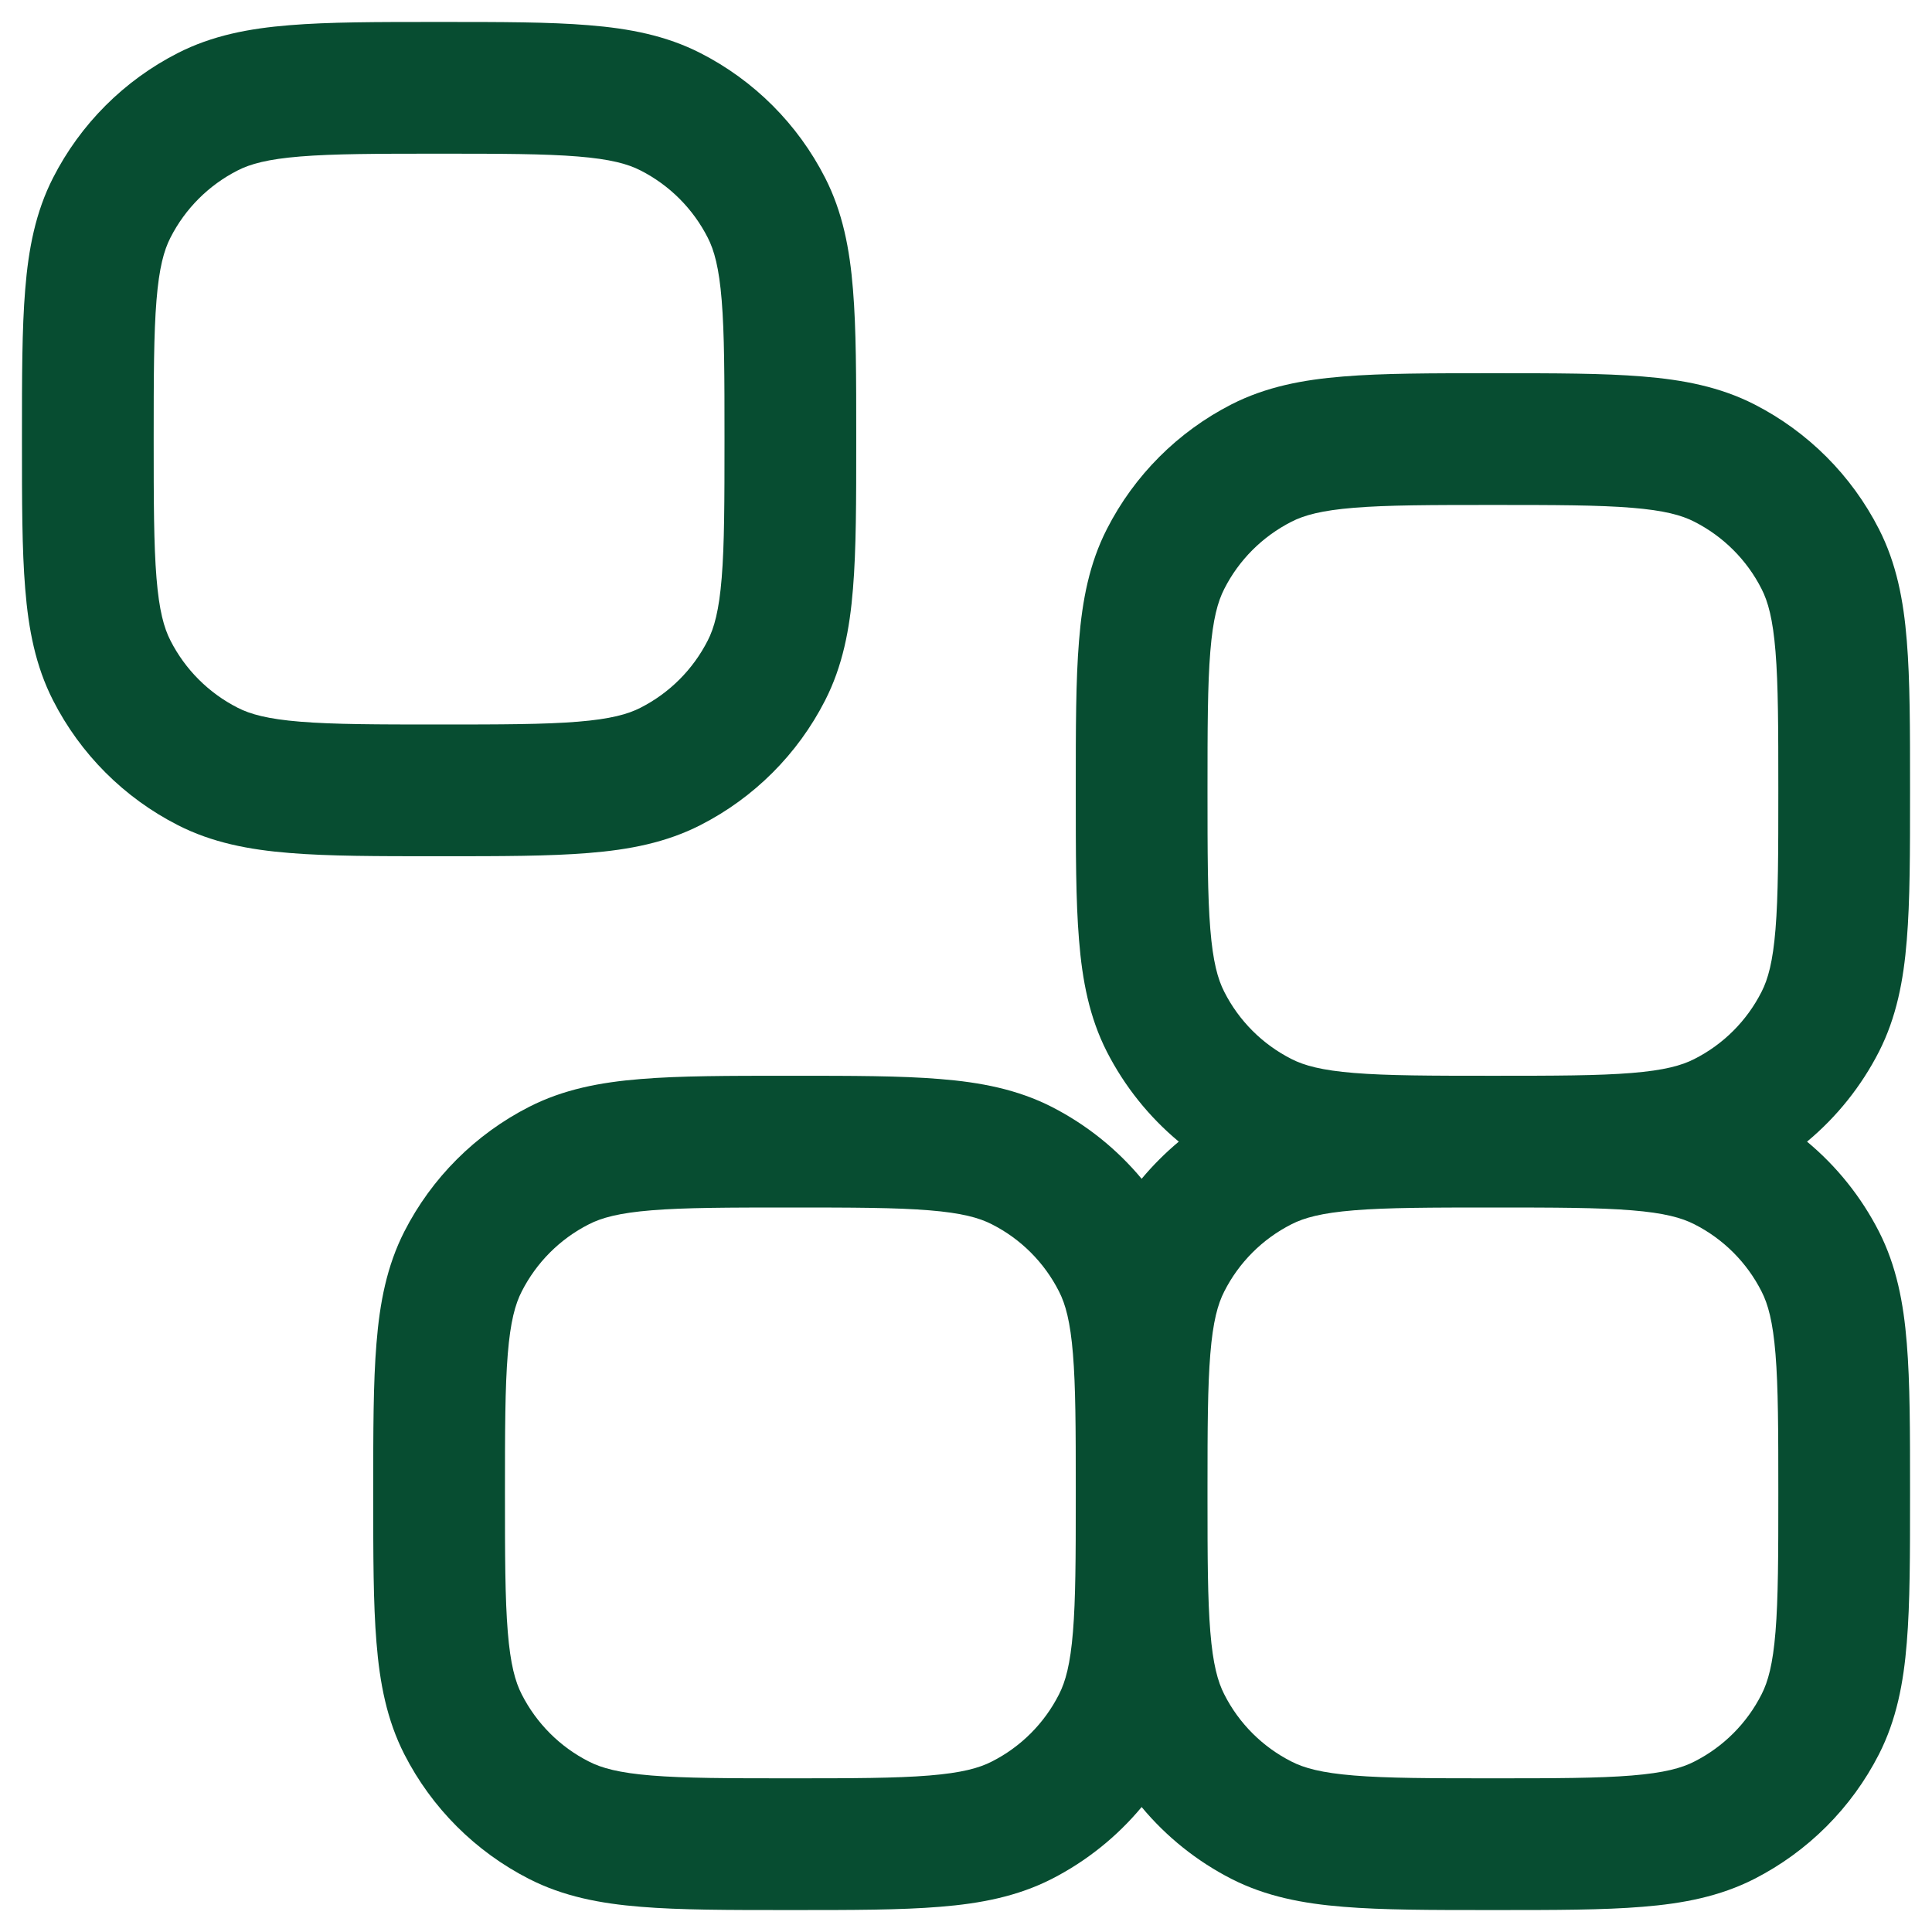
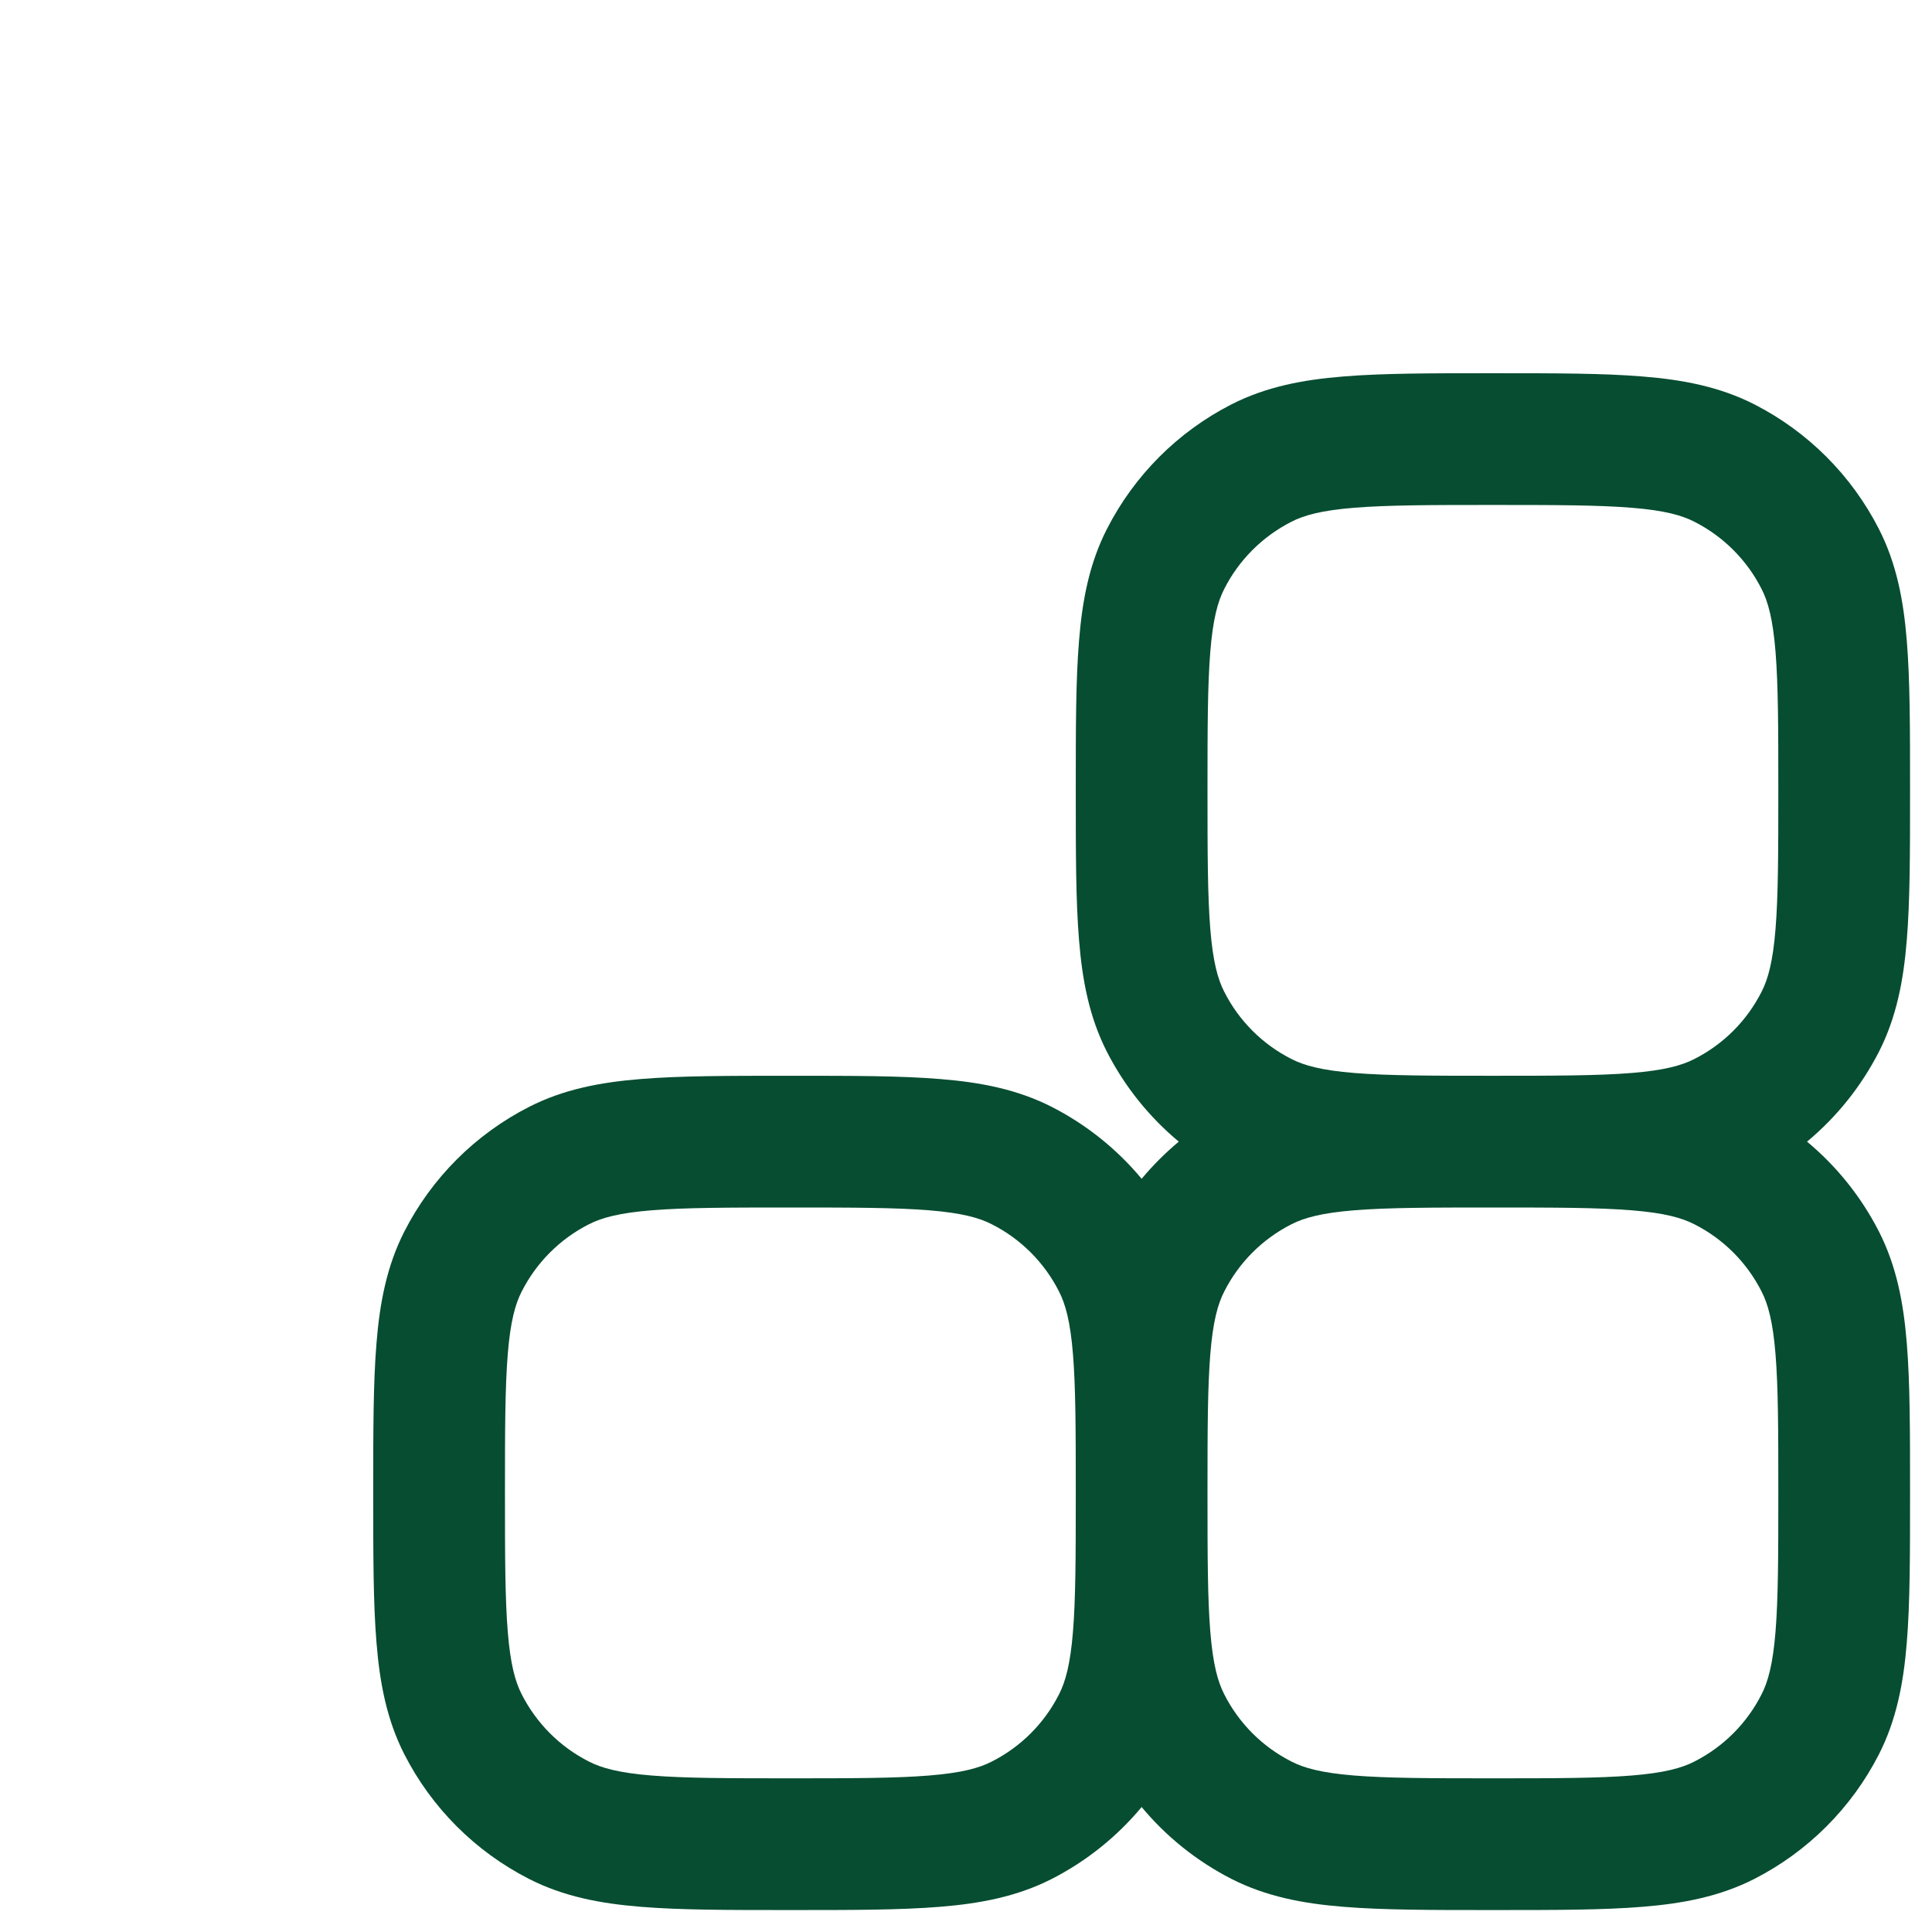
<svg xmlns="http://www.w3.org/2000/svg" width="22" height="22" viewBox="0 0 22 22" fill="none">
-   <path fill-rule="evenodd" clip-rule="evenodd" d="M5.031 0.25H4.969C4.295 0.25 3.744 0.25 3.297 0.287C2.834 0.324 2.415 0.405 2.025 0.604C1.413 0.916 0.916 1.413 0.604 2.025C0.405 2.415 0.324 2.834 0.287 3.297C0.25 3.744 0.25 4.295 0.25 4.969V5.031C0.25 5.705 0.25 6.256 0.287 6.703C0.324 7.166 0.405 7.585 0.604 7.975C0.916 8.587 1.413 9.084 2.025 9.396C2.415 9.595 2.834 9.676 3.297 9.713C3.744 9.75 4.295 9.75 4.969 9.75H5.031C5.705 9.75 6.255 9.75 6.703 9.713C7.166 9.676 7.585 9.595 7.975 9.396C8.587 9.084 9.084 8.587 9.396 7.975C9.595 7.585 9.676 7.166 9.713 6.703C9.75 6.256 9.75 5.705 9.75 5.031V4.969C9.75 4.295 9.75 3.744 9.713 3.297C9.676 2.834 9.595 2.415 9.396 2.025C9.084 1.413 8.587 0.916 7.975 0.604C7.585 0.405 7.166 0.324 6.703 0.287C6.256 0.25 5.705 0.25 5.031 0.25ZM2.706 1.941C2.85 1.867 3.049 1.812 3.419 1.782C3.798 1.751 4.288 1.75 5 1.75C5.712 1.75 6.202 1.751 6.581 1.782C6.951 1.812 7.15 1.867 7.294 1.941C7.624 2.109 7.891 2.376 8.059 2.706C8.133 2.85 8.188 3.049 8.218 3.419C8.249 3.798 8.25 4.288 8.25 5C8.25 5.712 8.249 6.202 8.218 6.581C8.188 6.951 8.133 7.15 8.059 7.294C7.891 7.624 7.624 7.891 7.294 8.059C7.15 8.133 6.951 8.188 6.581 8.218C6.202 8.249 5.712 8.25 5 8.25C4.288 8.25 3.798 8.249 3.419 8.218C3.049 8.188 2.85 8.133 2.706 8.059C2.376 7.891 2.109 7.624 1.941 7.294C1.867 7.15 1.812 6.951 1.782 6.581C1.751 6.202 1.75 5.712 1.75 5C1.75 4.288 1.751 3.798 1.782 3.419C1.812 3.049 1.867 2.85 1.941 2.706C2.109 2.376 2.376 2.109 2.706 1.941Z" fill="#074D31" />
  <path fill-rule="evenodd" clip-rule="evenodd" d="M17.031 4.25H16.969C16.295 4.25 15.745 4.25 15.297 4.287C14.834 4.324 14.415 4.405 14.024 4.604C13.413 4.916 12.916 5.413 12.604 6.025C12.405 6.415 12.324 6.834 12.287 7.297C12.25 7.745 12.25 8.295 12.25 8.969V9.031C12.25 9.705 12.25 10.255 12.287 10.703C12.324 11.166 12.405 11.585 12.604 11.976C12.806 12.371 13.085 12.719 13.423 13C13.27 13.128 13.128 13.27 13 13.423C12.719 13.085 12.371 12.806 11.976 12.604C11.585 12.405 11.166 12.324 10.703 12.287C10.255 12.25 9.705 12.25 9.031 12.25H8.969C8.295 12.25 7.744 12.25 7.297 12.287C6.834 12.324 6.415 12.405 6.025 12.604C5.413 12.916 4.916 13.413 4.604 14.024C4.405 14.415 4.324 14.834 4.287 15.297C4.25 15.745 4.25 16.295 4.25 16.969V17.031C4.25 17.705 4.25 18.256 4.287 18.703C4.324 19.166 4.405 19.585 4.604 19.976C4.916 20.587 5.413 21.084 6.025 21.396C6.415 21.595 6.834 21.676 7.297 21.713C7.744 21.75 8.295 21.75 8.968 21.75H9.031C9.705 21.75 10.255 21.75 10.703 21.713C11.166 21.676 11.585 21.595 11.976 21.396C12.371 21.194 12.719 20.915 13 20.577C13.281 20.915 13.629 21.194 14.024 21.396C14.415 21.595 14.834 21.676 15.297 21.713C15.745 21.75 16.295 21.75 16.968 21.75H17.031C17.705 21.75 18.256 21.75 18.703 21.713C19.166 21.676 19.585 21.595 19.976 21.396C20.587 21.084 21.084 20.587 21.396 19.976C21.595 19.585 21.676 19.166 21.713 18.703C21.75 18.256 21.75 17.705 21.75 17.031V16.969C21.75 16.295 21.75 15.745 21.713 15.297C21.676 14.834 21.595 14.415 21.396 14.024C21.194 13.629 20.915 13.281 20.577 13C20.915 12.719 21.194 12.371 21.396 11.976C21.595 11.585 21.676 11.166 21.713 10.703C21.75 10.255 21.75 9.705 21.75 9.031V8.969C21.75 8.295 21.75 7.744 21.713 7.297C21.676 6.834 21.595 6.415 21.396 6.025C21.084 5.413 20.587 4.916 19.976 4.604C19.585 4.405 19.166 4.324 18.703 4.287C18.256 4.25 17.705 4.25 17.031 4.25ZM13.75 17.061C13.75 17.741 13.752 18.213 13.782 18.581C13.812 18.951 13.867 19.15 13.941 19.294C14.108 19.624 14.376 19.892 14.706 20.059C14.85 20.133 15.049 20.188 15.419 20.218C15.798 20.249 16.288 20.25 17 20.25C17.712 20.25 18.202 20.249 18.581 20.218C18.951 20.188 19.15 20.133 19.294 20.059C19.624 19.892 19.892 19.624 20.059 19.294C20.133 19.15 20.188 18.951 20.218 18.581C20.249 18.202 20.25 17.712 20.25 17C20.25 16.288 20.249 15.798 20.218 15.419C20.188 15.049 20.133 14.85 20.059 14.706C19.892 14.376 19.624 14.108 19.294 13.941C19.15 13.867 18.951 13.812 18.581 13.782C18.202 13.751 17.712 13.75 17 13.75C16.288 13.75 15.798 13.751 15.419 13.782C15.049 13.812 14.85 13.867 14.706 13.941C14.376 14.108 14.108 14.376 13.941 14.706C13.867 14.85 13.812 15.049 13.782 15.419C13.752 15.788 13.75 16.26 13.75 16.94V17.061ZM12.218 15.419C12.248 15.787 12.25 16.259 12.25 16.939V17.061C12.25 17.741 12.248 18.213 12.218 18.581C12.188 18.951 12.133 19.15 12.059 19.294C11.892 19.624 11.624 19.892 11.294 20.059C11.15 20.133 10.951 20.188 10.581 20.218C10.202 20.249 9.712 20.25 9 20.25C8.288 20.25 7.798 20.249 7.419 20.218C7.049 20.188 6.85 20.133 6.706 20.059C6.376 19.892 6.109 19.624 5.941 19.294C5.867 19.15 5.812 18.951 5.782 18.581C5.751 18.202 5.75 17.712 5.75 17C5.75 16.288 5.751 15.798 5.782 15.419C5.812 15.049 5.867 14.85 5.941 14.706C6.109 14.376 6.376 14.108 6.706 13.941C6.85 13.867 7.049 13.812 7.419 13.782C7.798 13.751 8.288 13.75 9 13.75C9.712 13.75 10.202 13.751 10.581 13.782C10.951 13.812 11.15 13.867 11.294 13.941C11.624 14.108 11.892 14.376 12.059 14.706C12.133 14.85 12.188 15.049 12.218 15.419ZM17 12.25C17.712 12.25 18.202 12.249 18.581 12.218C18.951 12.188 19.15 12.133 19.294 12.059C19.624 11.892 19.892 11.624 20.059 11.294C20.133 11.15 20.188 10.951 20.218 10.581C20.249 10.202 20.25 9.712 20.25 9C20.25 8.288 20.249 7.798 20.218 7.419C20.188 7.049 20.133 6.85 20.059 6.706C19.892 6.376 19.624 6.109 19.294 5.941C19.15 5.867 18.951 5.812 18.581 5.782C18.202 5.751 17.712 5.75 17 5.75C16.288 5.75 15.798 5.751 15.419 5.782C15.049 5.812 14.85 5.867 14.706 5.941C14.376 6.109 14.108 6.376 13.941 6.706C13.867 6.85 13.812 7.049 13.782 7.419C13.751 7.798 13.75 8.288 13.75 9C13.75 9.712 13.751 10.202 13.782 10.581C13.812 10.951 13.867 11.15 13.941 11.294C14.108 11.624 14.376 11.892 14.706 12.059C14.85 12.133 15.049 12.188 15.419 12.218C15.798 12.249 16.288 12.25 17 12.25Z" fill="#074D31" />
</svg>